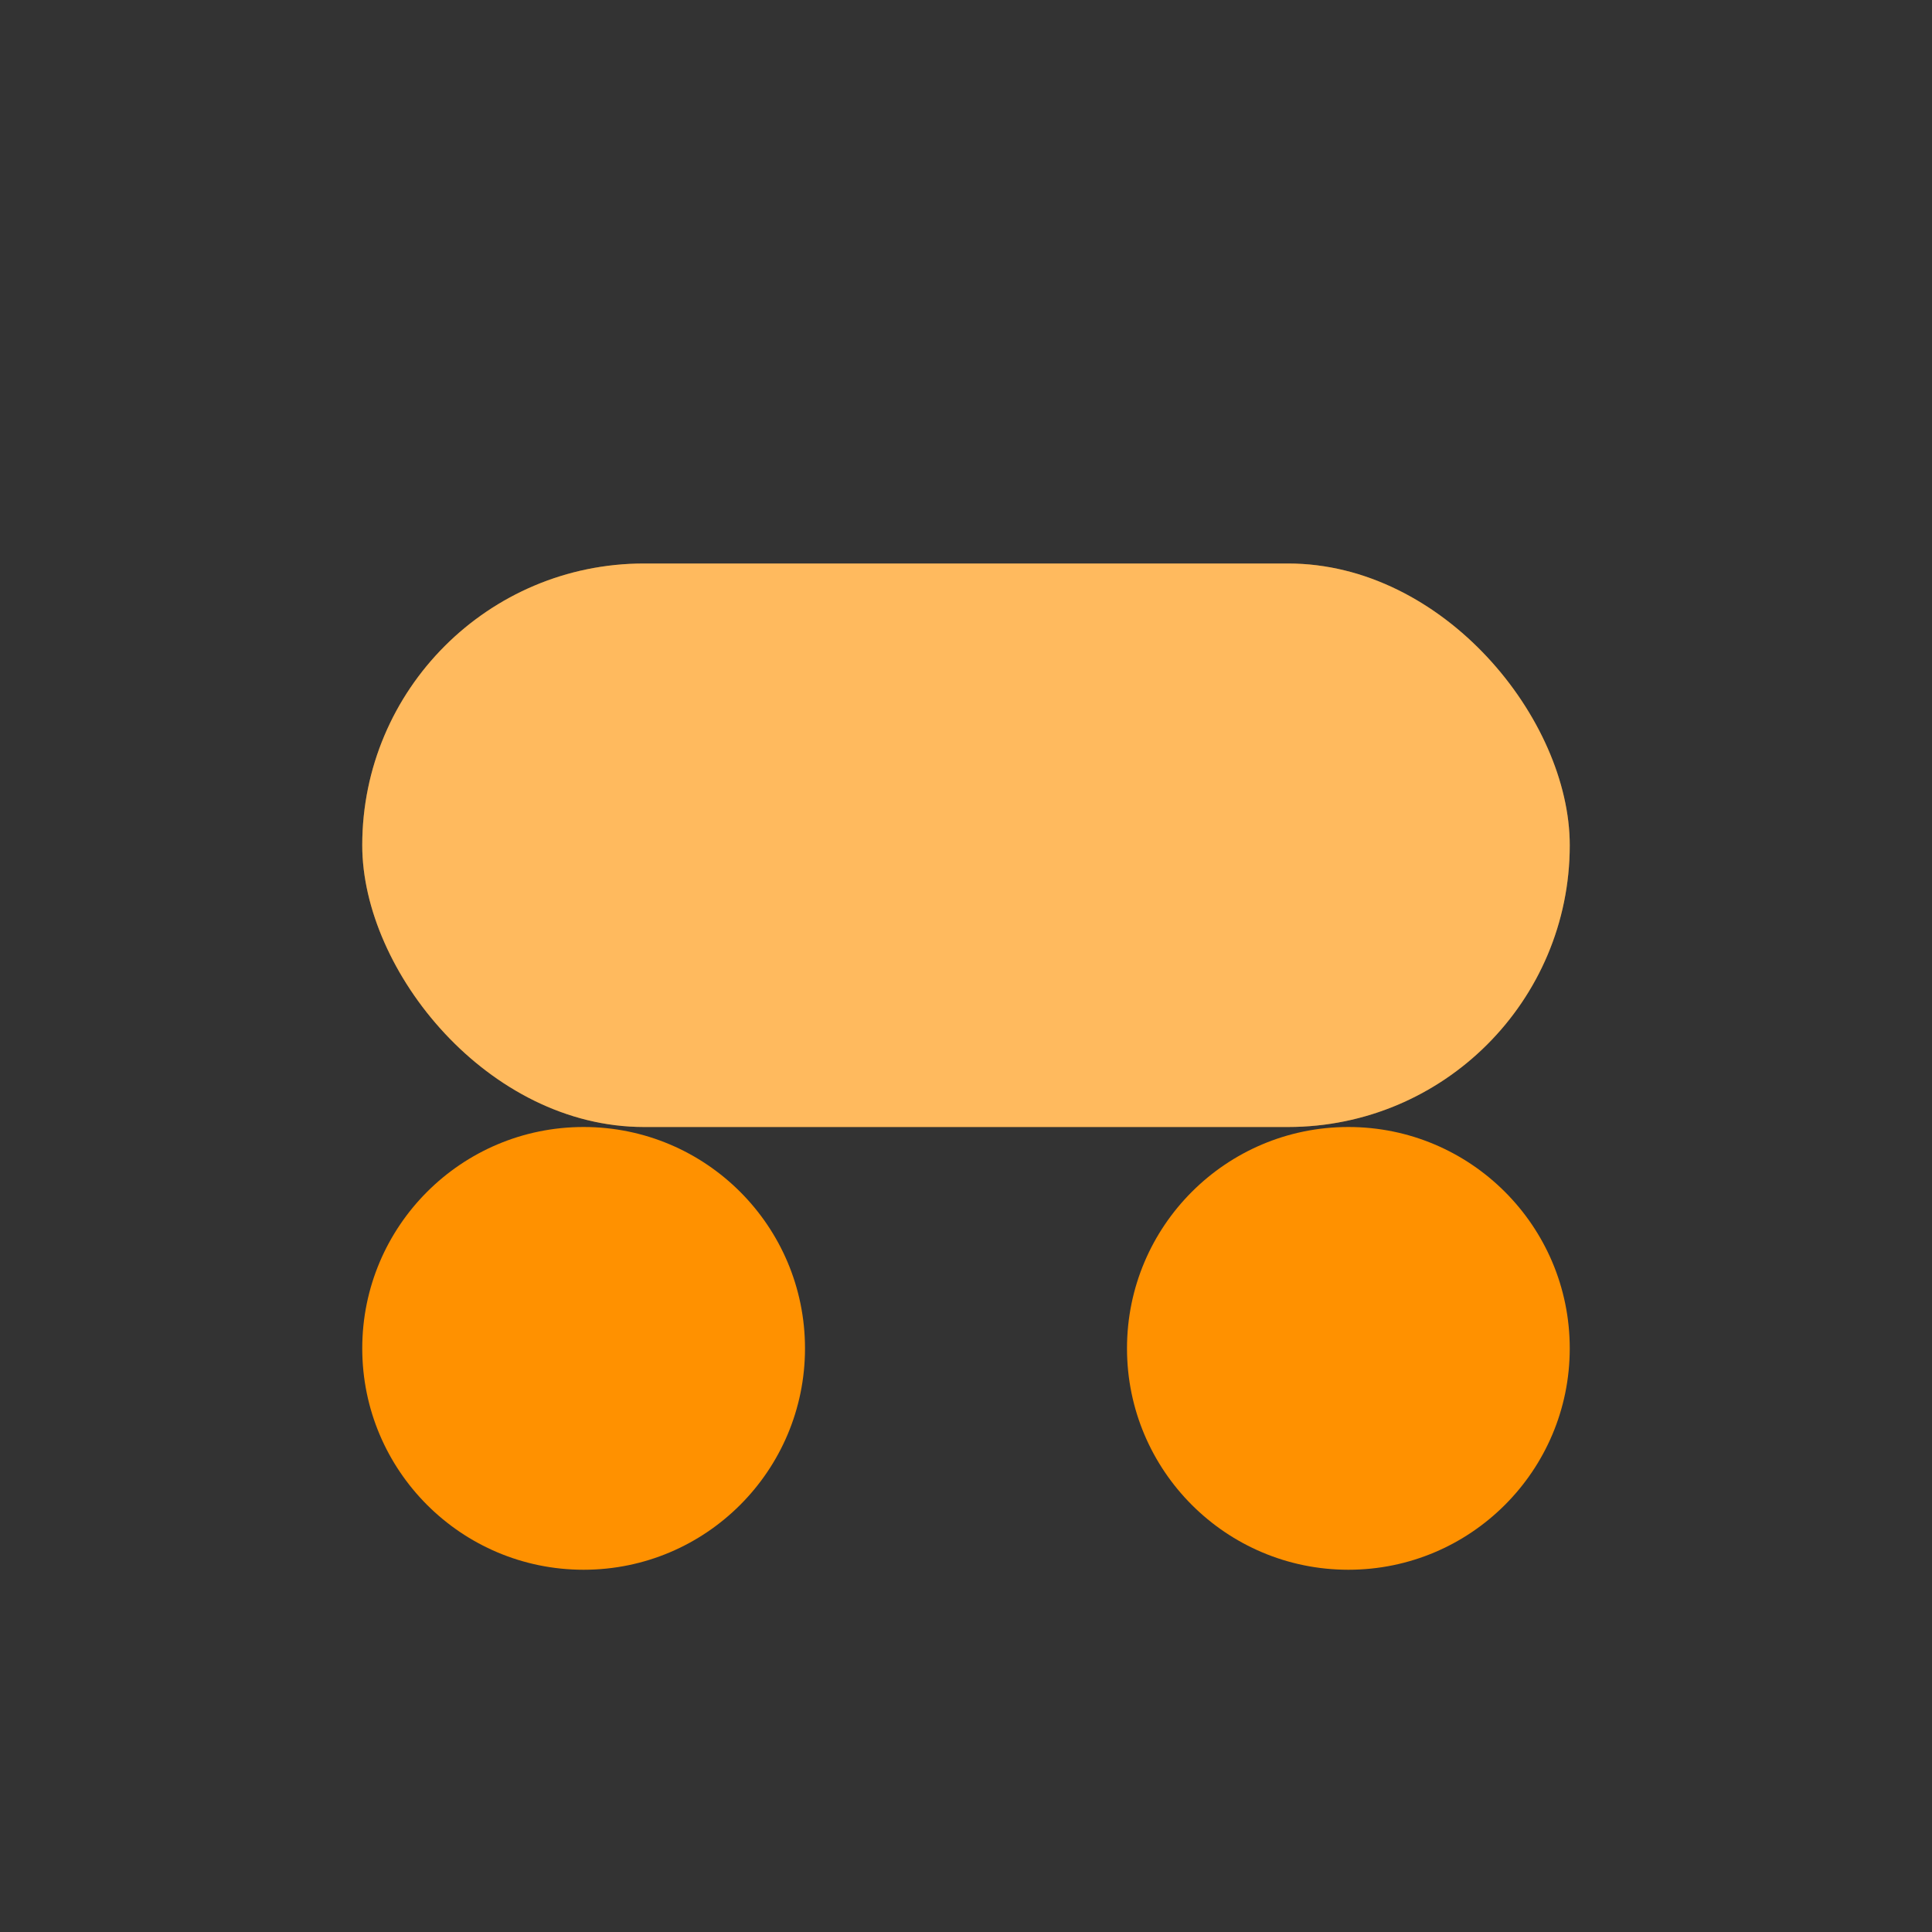
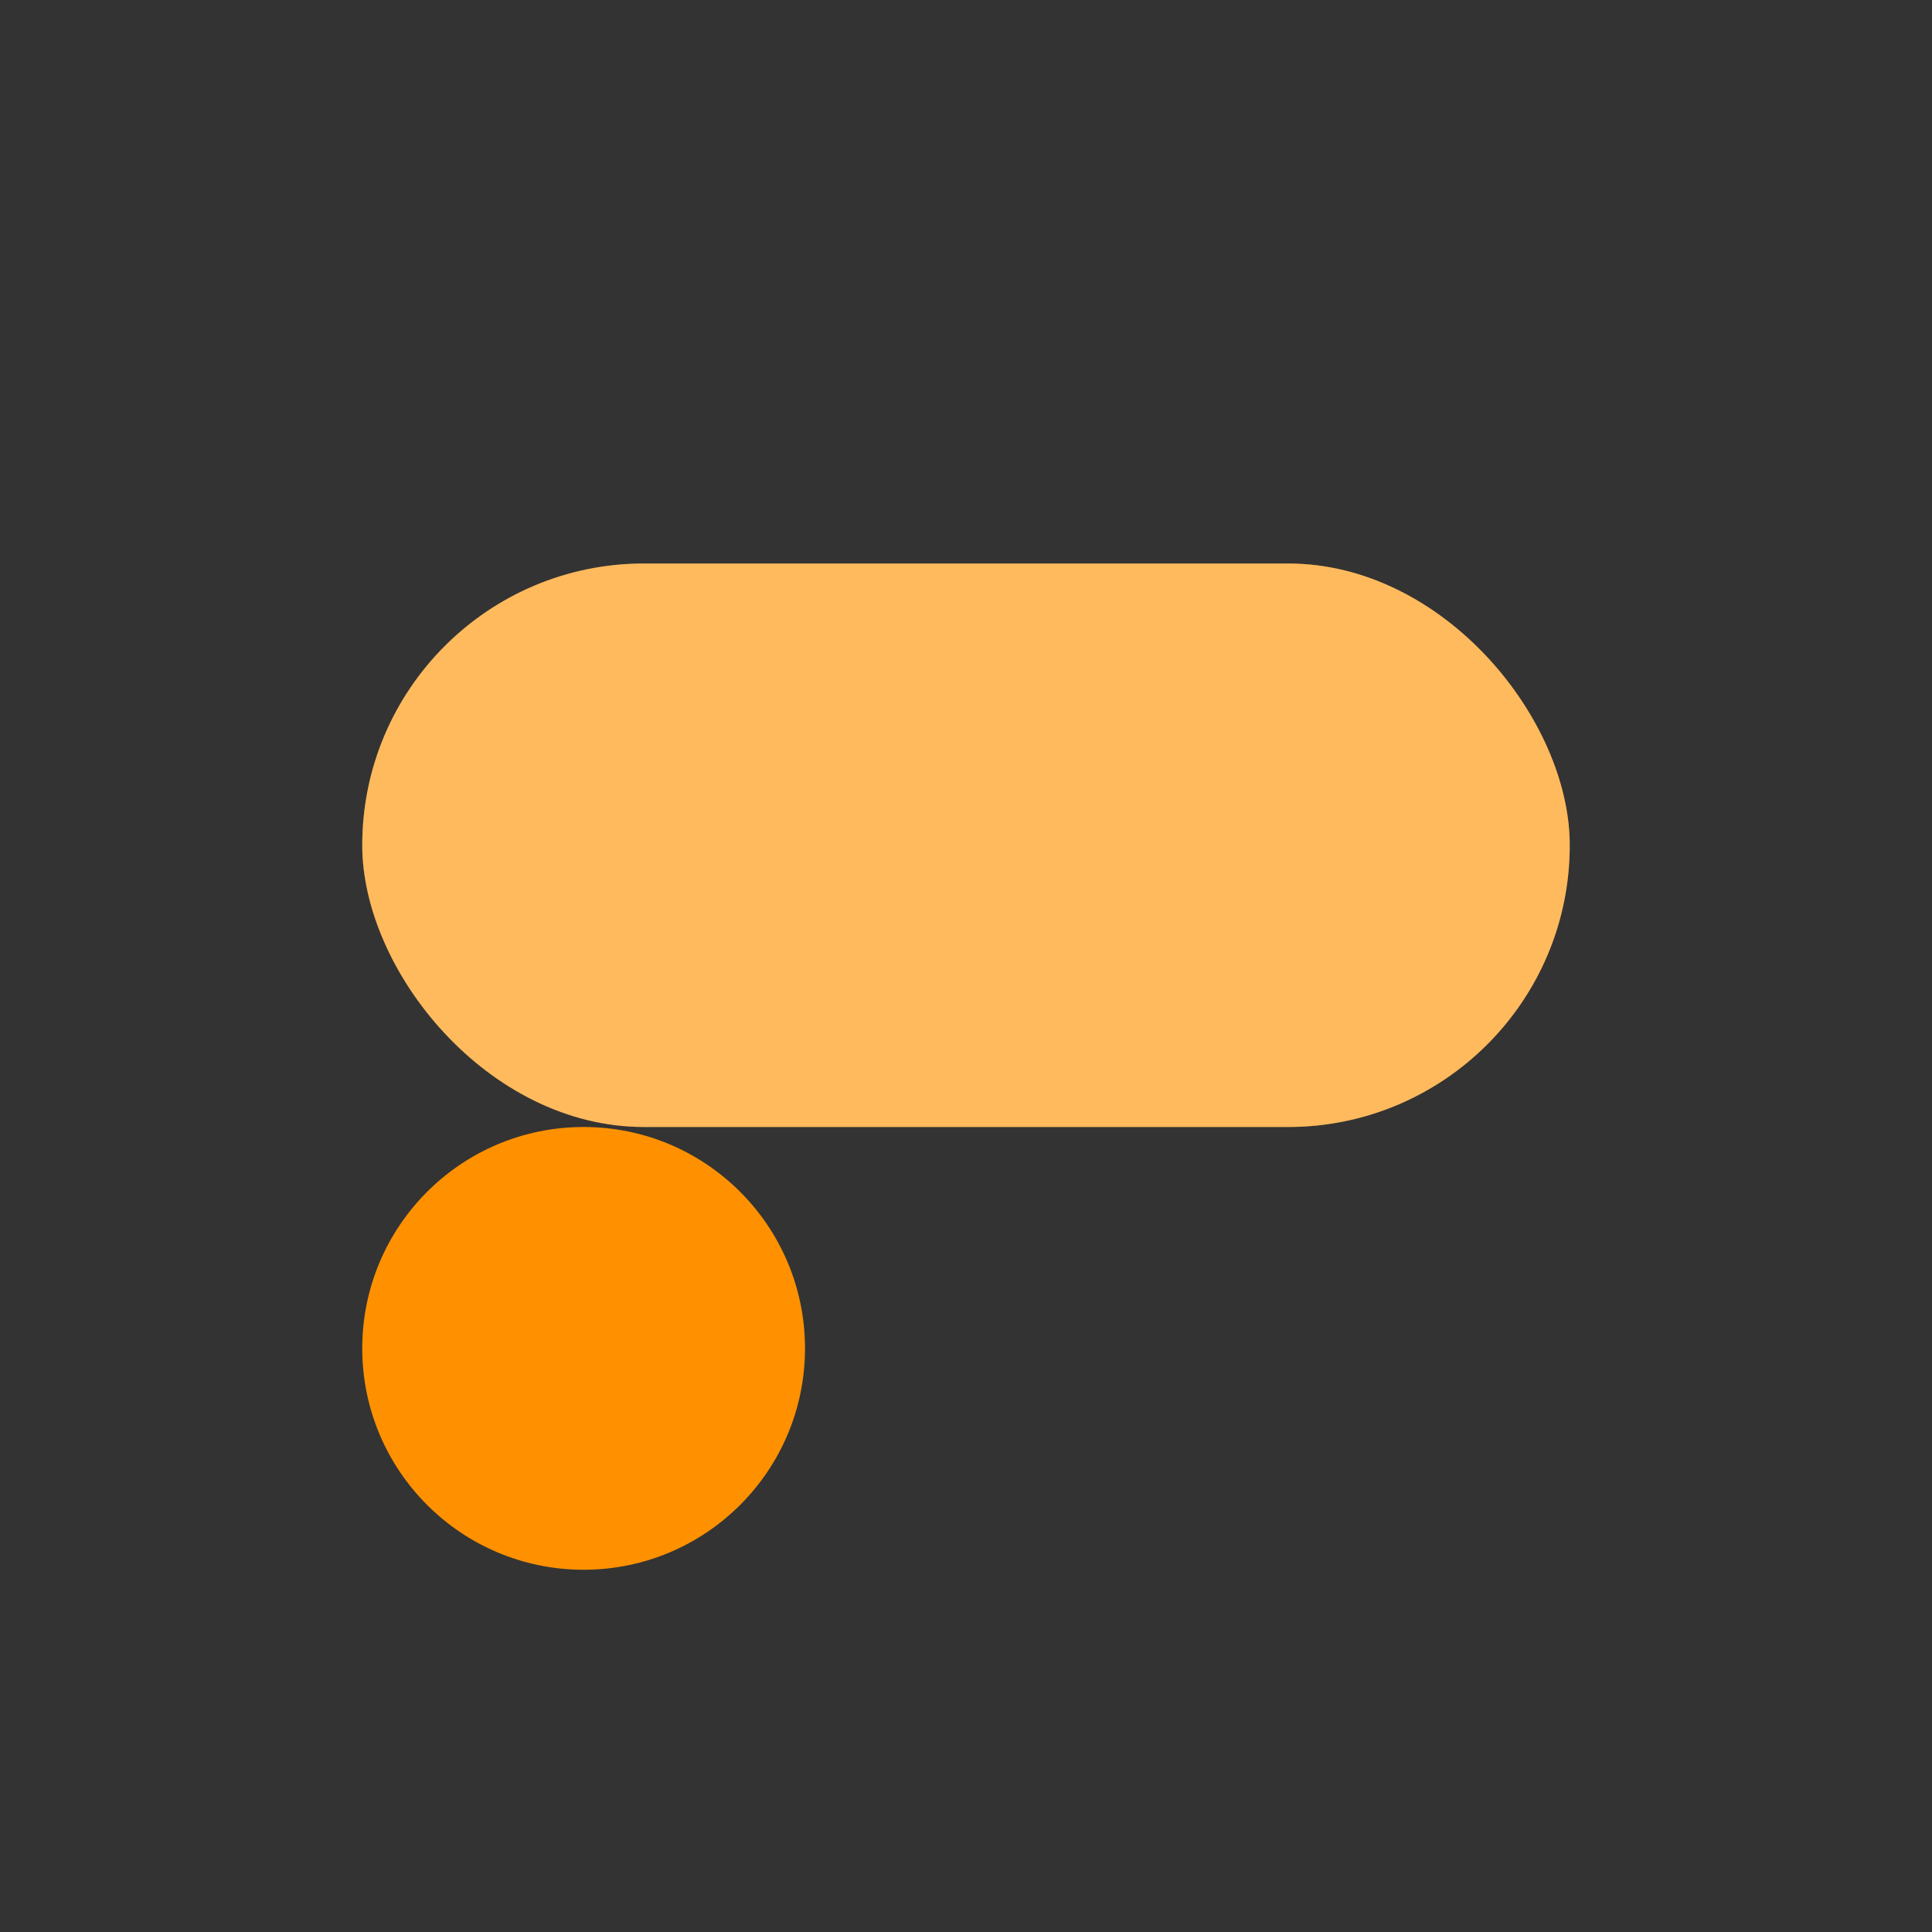
<svg xmlns="http://www.w3.org/2000/svg" width="60" height="60" viewBox="0 0 48 48">
  <rect x="0" y="0" width="48" height="48" fill="#333333" stroke="none" />
  <g>
    <circle cx="14.5" cy="33.5" r="5.5" fill="#FF9100" />
-     <circle cx="33.5" cy="33.5" r="5.5" fill="#FF9100" />
    <rect x="9" y="14" width="30" height="14" rx="7" fill="#FF9100" />
    <rect x="9" y="14" width="30" height="14" rx="7" fill="#fff" fill-opacity=".3" />
    <rect x="9" y="14" width="30" height="14" rx="7" fill="#fff" fill-opacity=".1" />
  </g>
</svg>